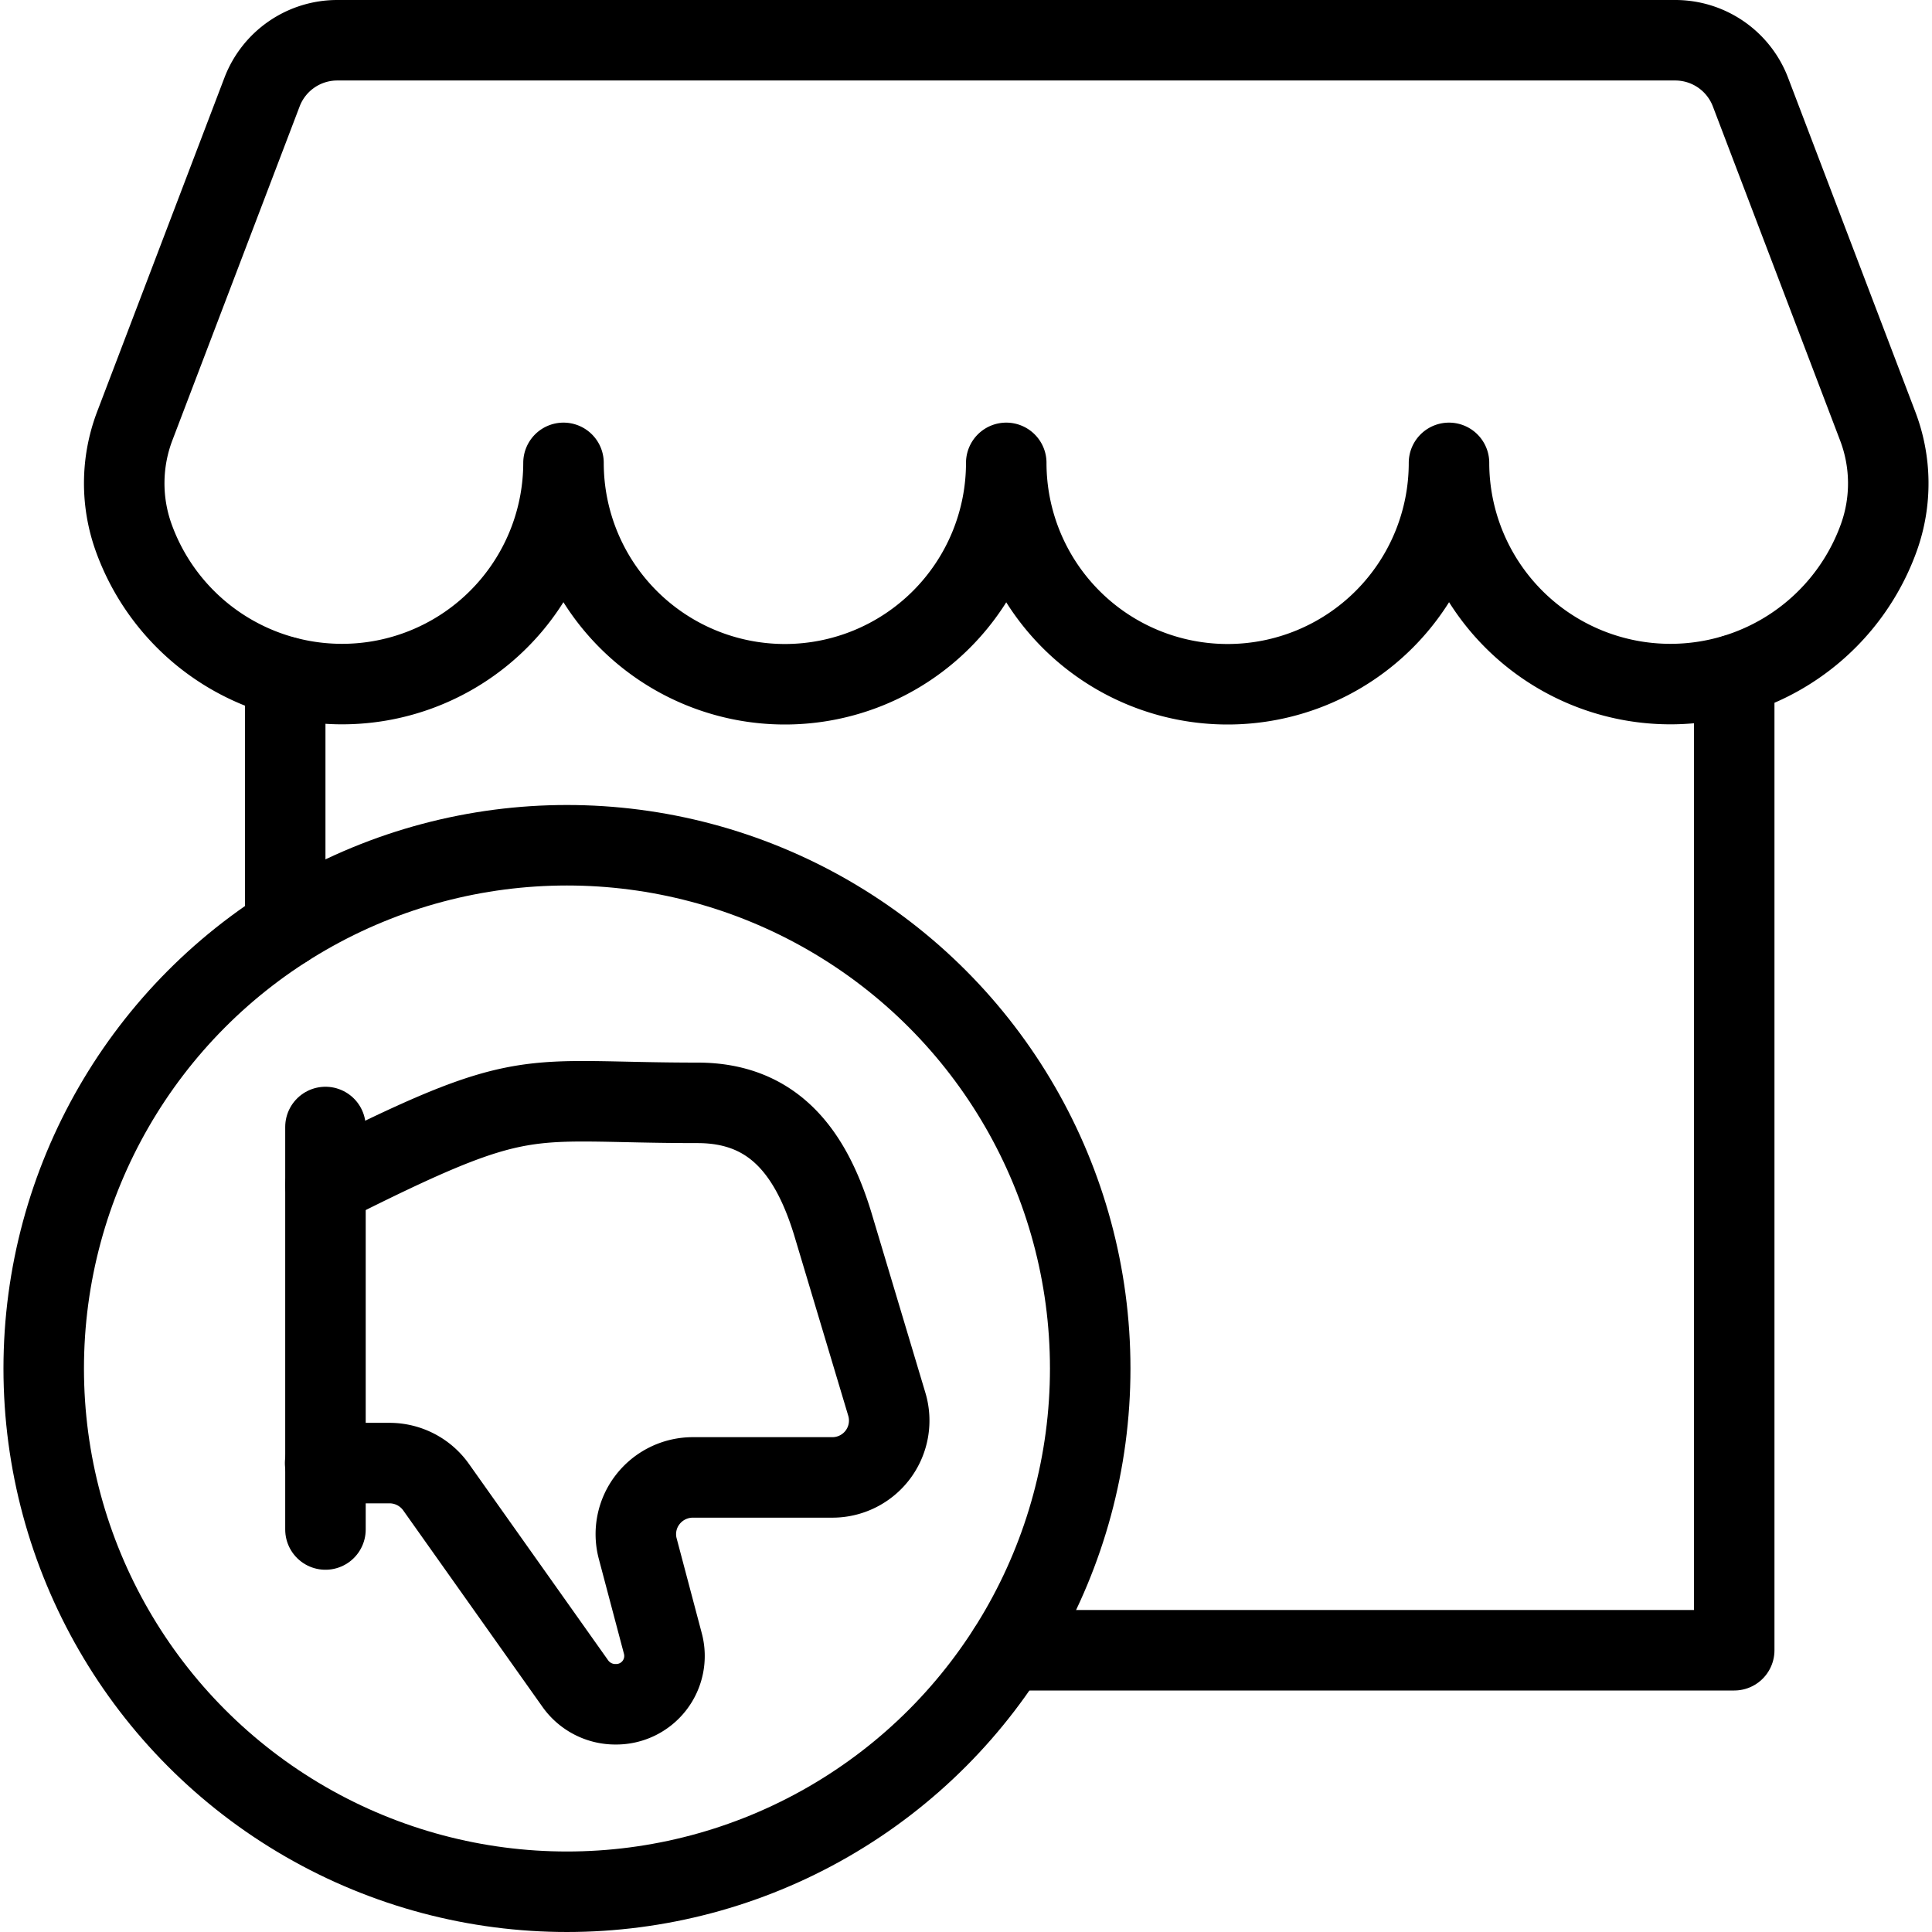
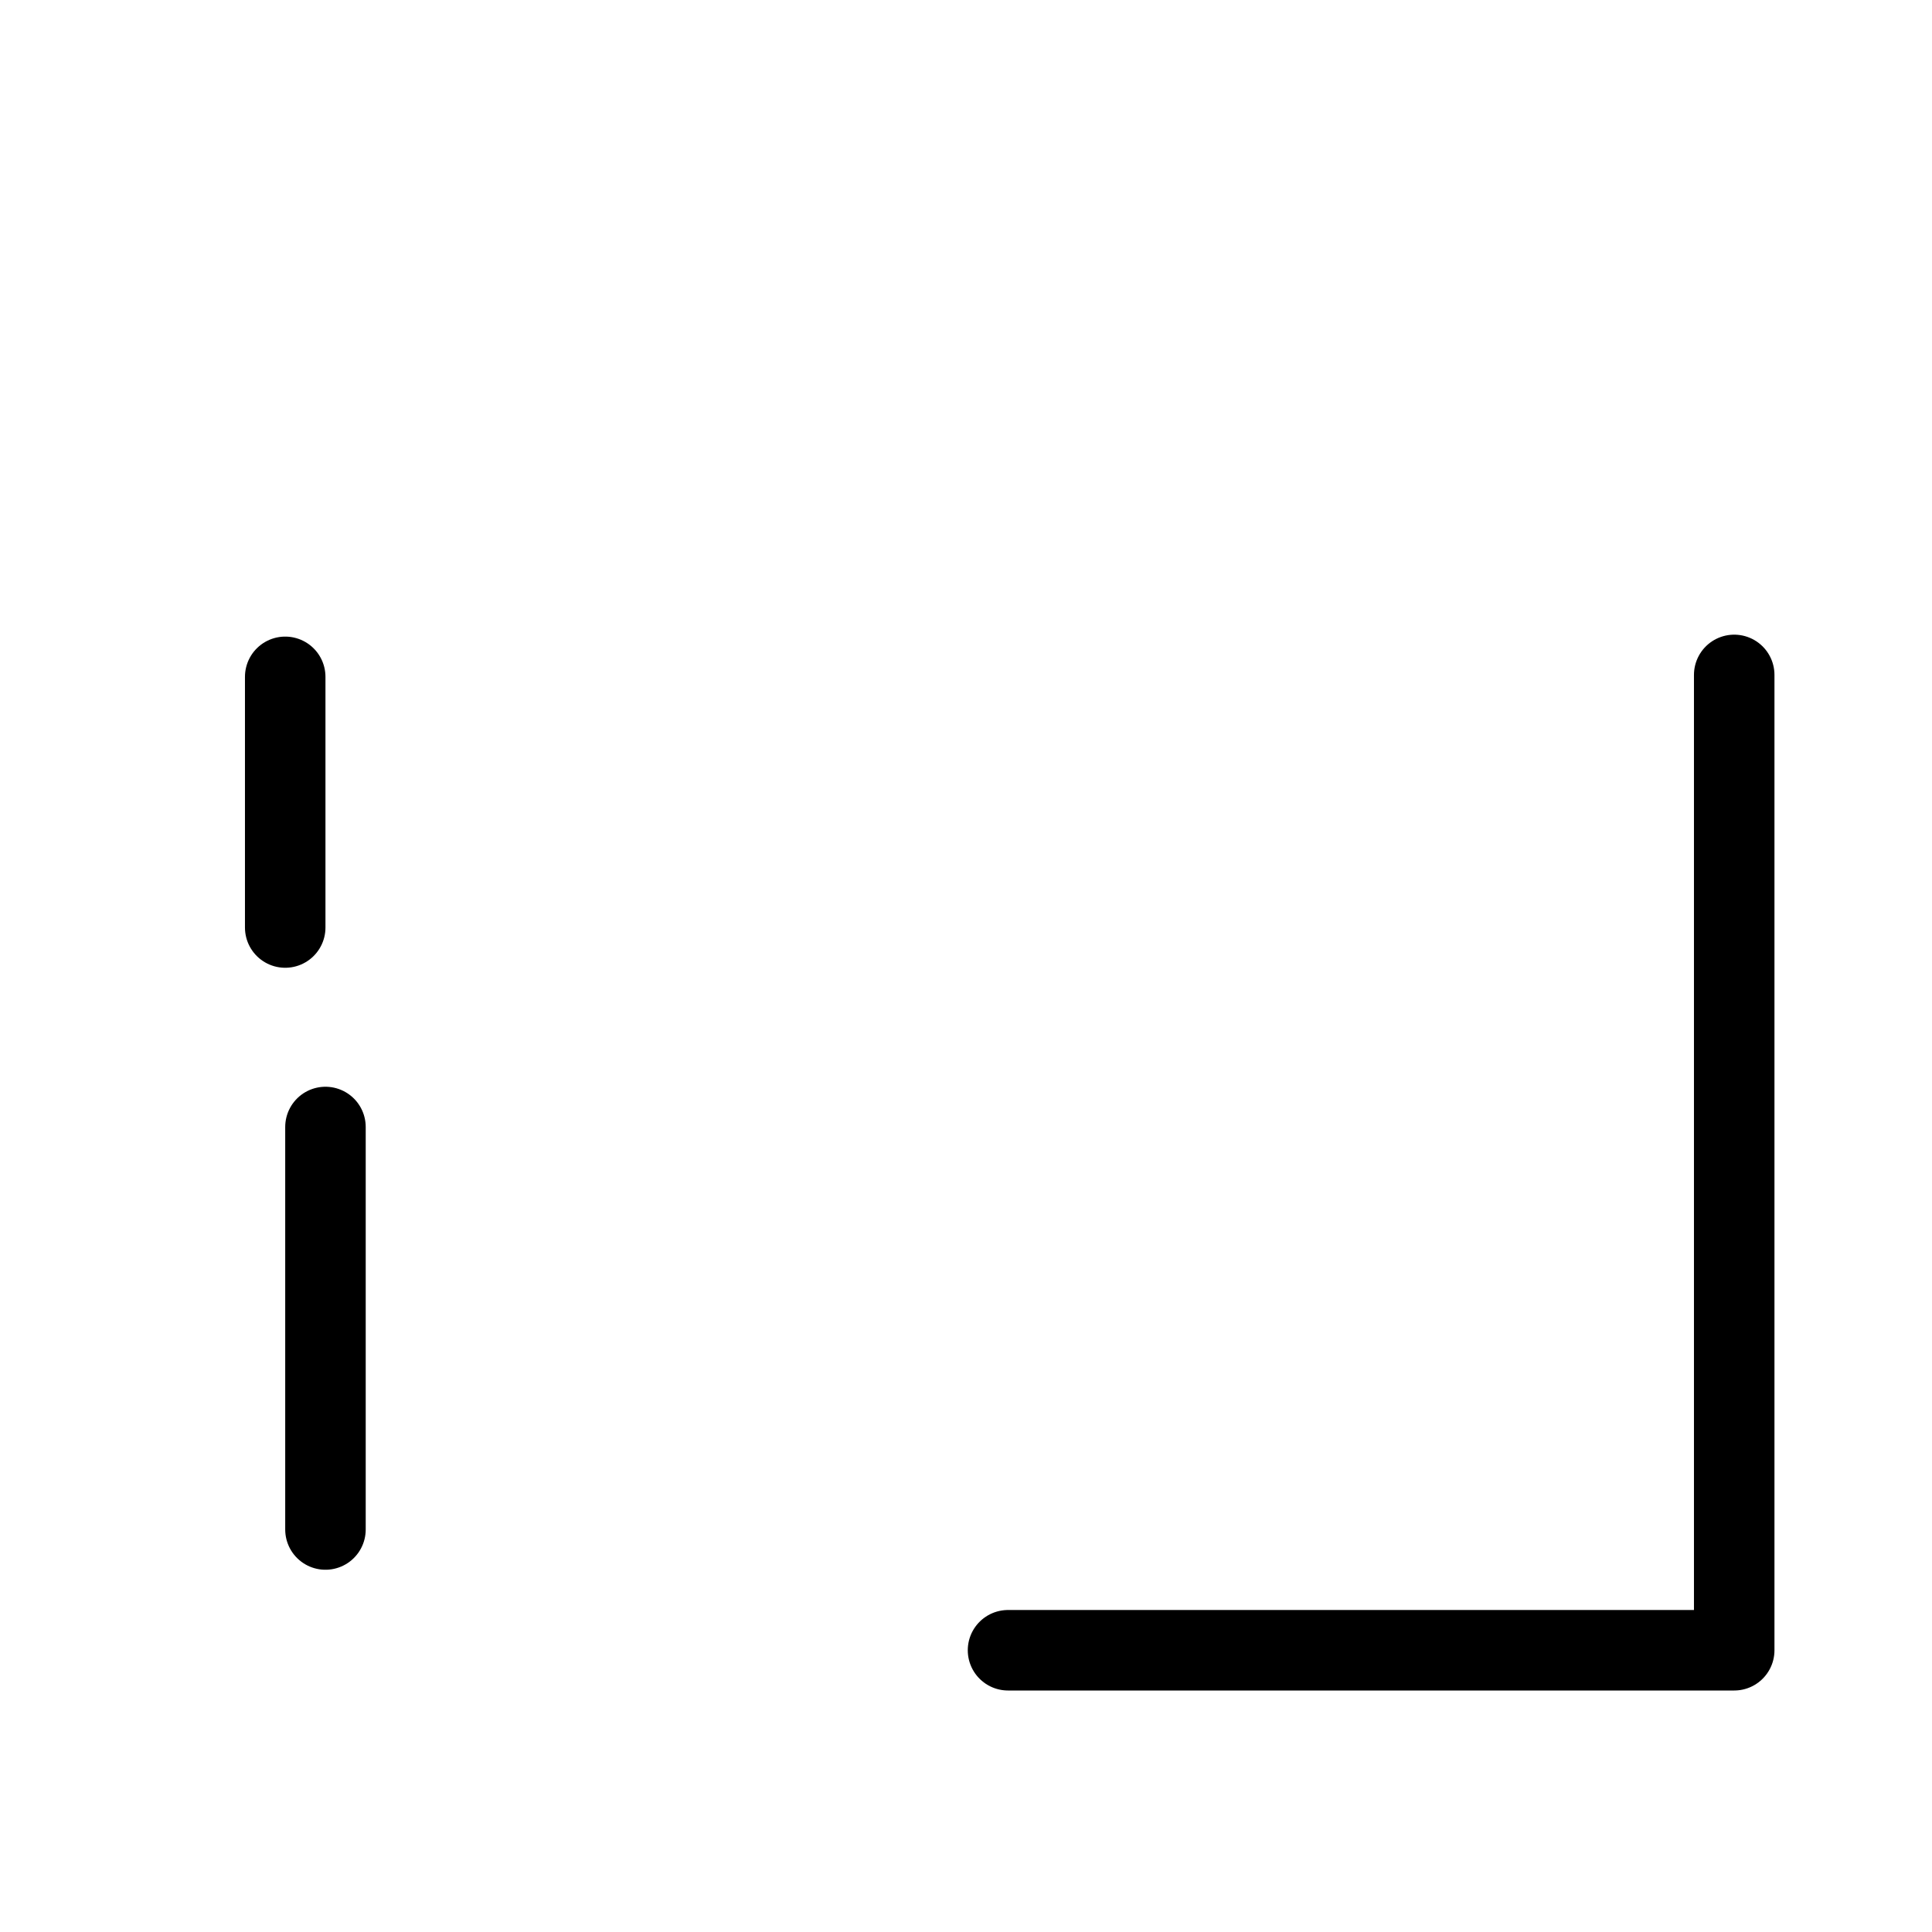
<svg xmlns="http://www.w3.org/2000/svg" viewBox="0 0 24 24">
  <g transform="matrix(1,0,0,1,0,0)">
    <defs>
      <style>.a{fill:none;stroke:#000000;stroke-linecap:round;stroke-linejoin:round;}</style>
    </defs>
    <title>shop-dislike-circle</title>
-     <path class="a" d="M4.189.5a1,1,0,0,0-.934.644L1.674,5.292A2,2,0,0,0,1.66,6.677,2.751,2.751,0,0,0,7,5.75a2.75,2.75,0,0,0,5.5,0,2.75,2.75,0,0,0,5.5,0,2.751,2.751,0,0,0,5.34.927,1.994,1.994,0,0,0-.015-1.385l-1.58-4.148A1,1,0,0,0,20.811.5Z" />
    <polyline class="a" points="12.522 20.5 21.543 20.5 21.543 8.384" />
-     <path class="a" d="M4.043,14.723C6.567,13.451,6.463,13.7,8.666,13.7c.932,0,1.4.6,1.675,1.49l0,0,.675,2.253v0a.706.706,0,0,1-.677.91H8.606a.709.709,0,0,0-.56.275.7.7,0,0,0-.124.609l.312,1.178a.6.6,0,0,1-.586.756.609.609,0,0,1-.5-.255l-1.73-2.441a.71.71,0,0,0-.579-.3h-.8" />
    <line class="a" x1="4.043" y1="19" x2="4.043" y2="14" />
-     <circle class="a" cx="7.043" cy="17" r="6.5" />
    <line class="a" x1="3.543" y1="8.408" x2="3.543" y2="11.522" />
  </g>
</svg>